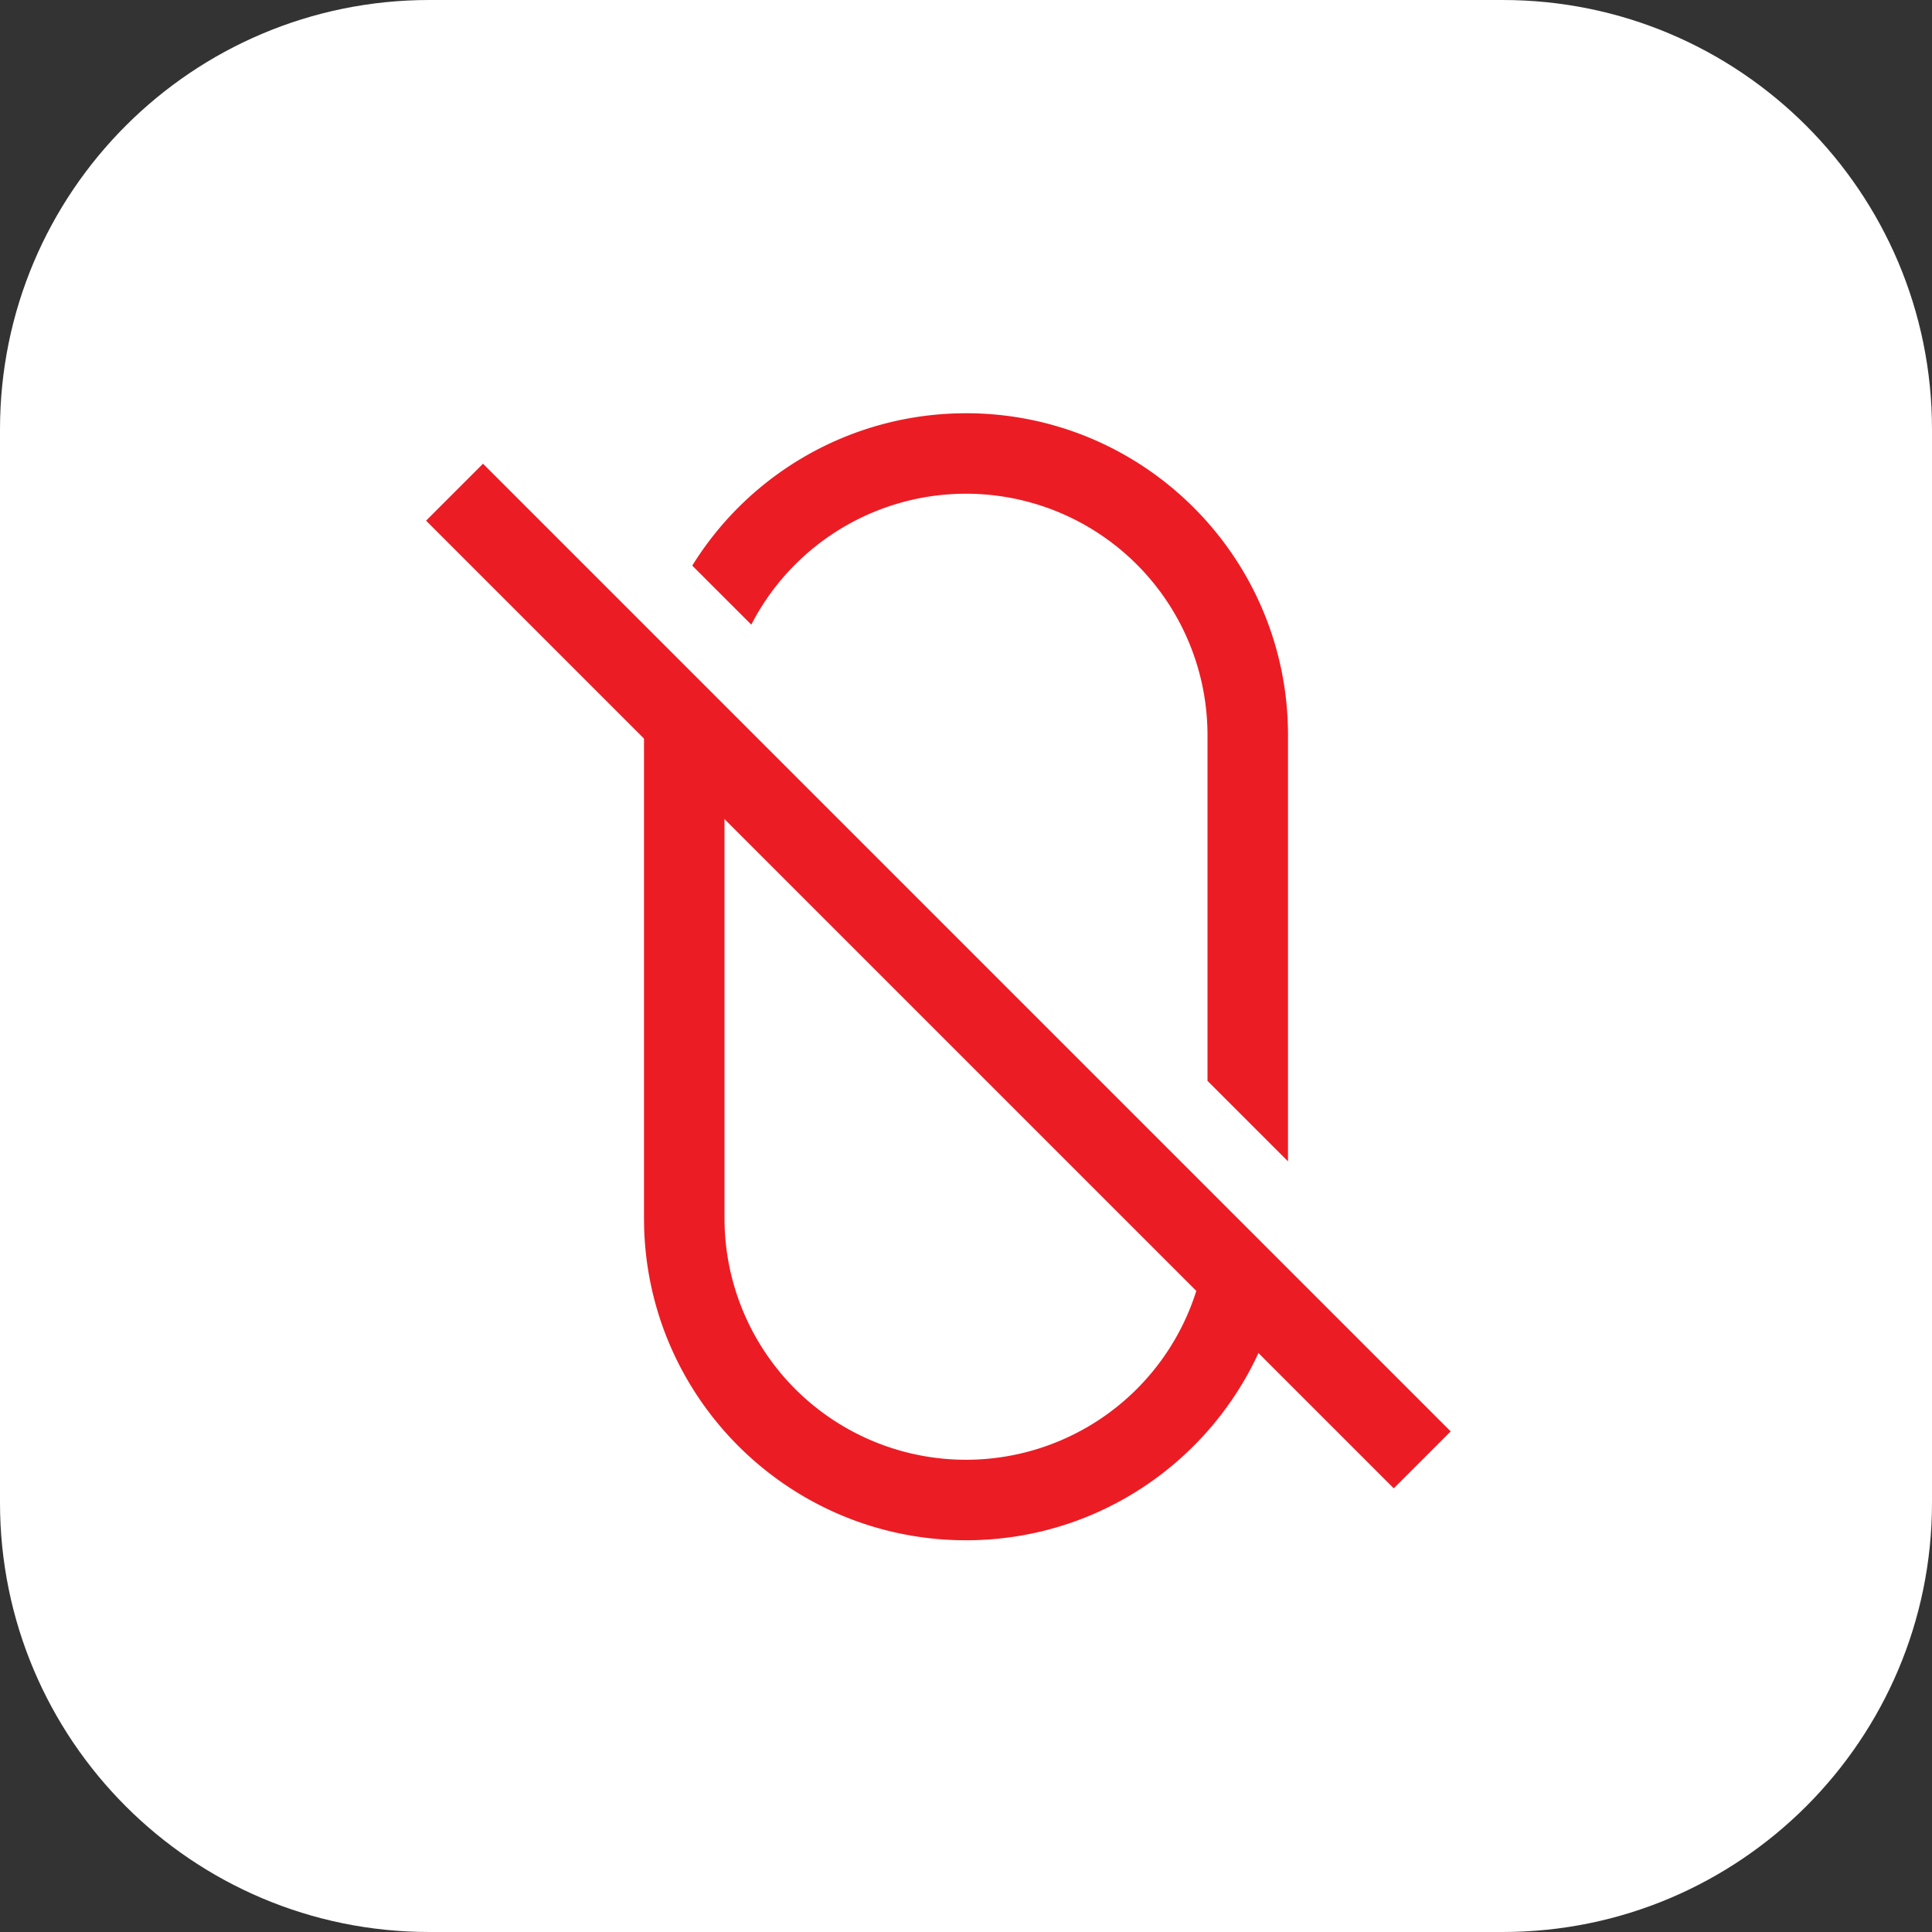
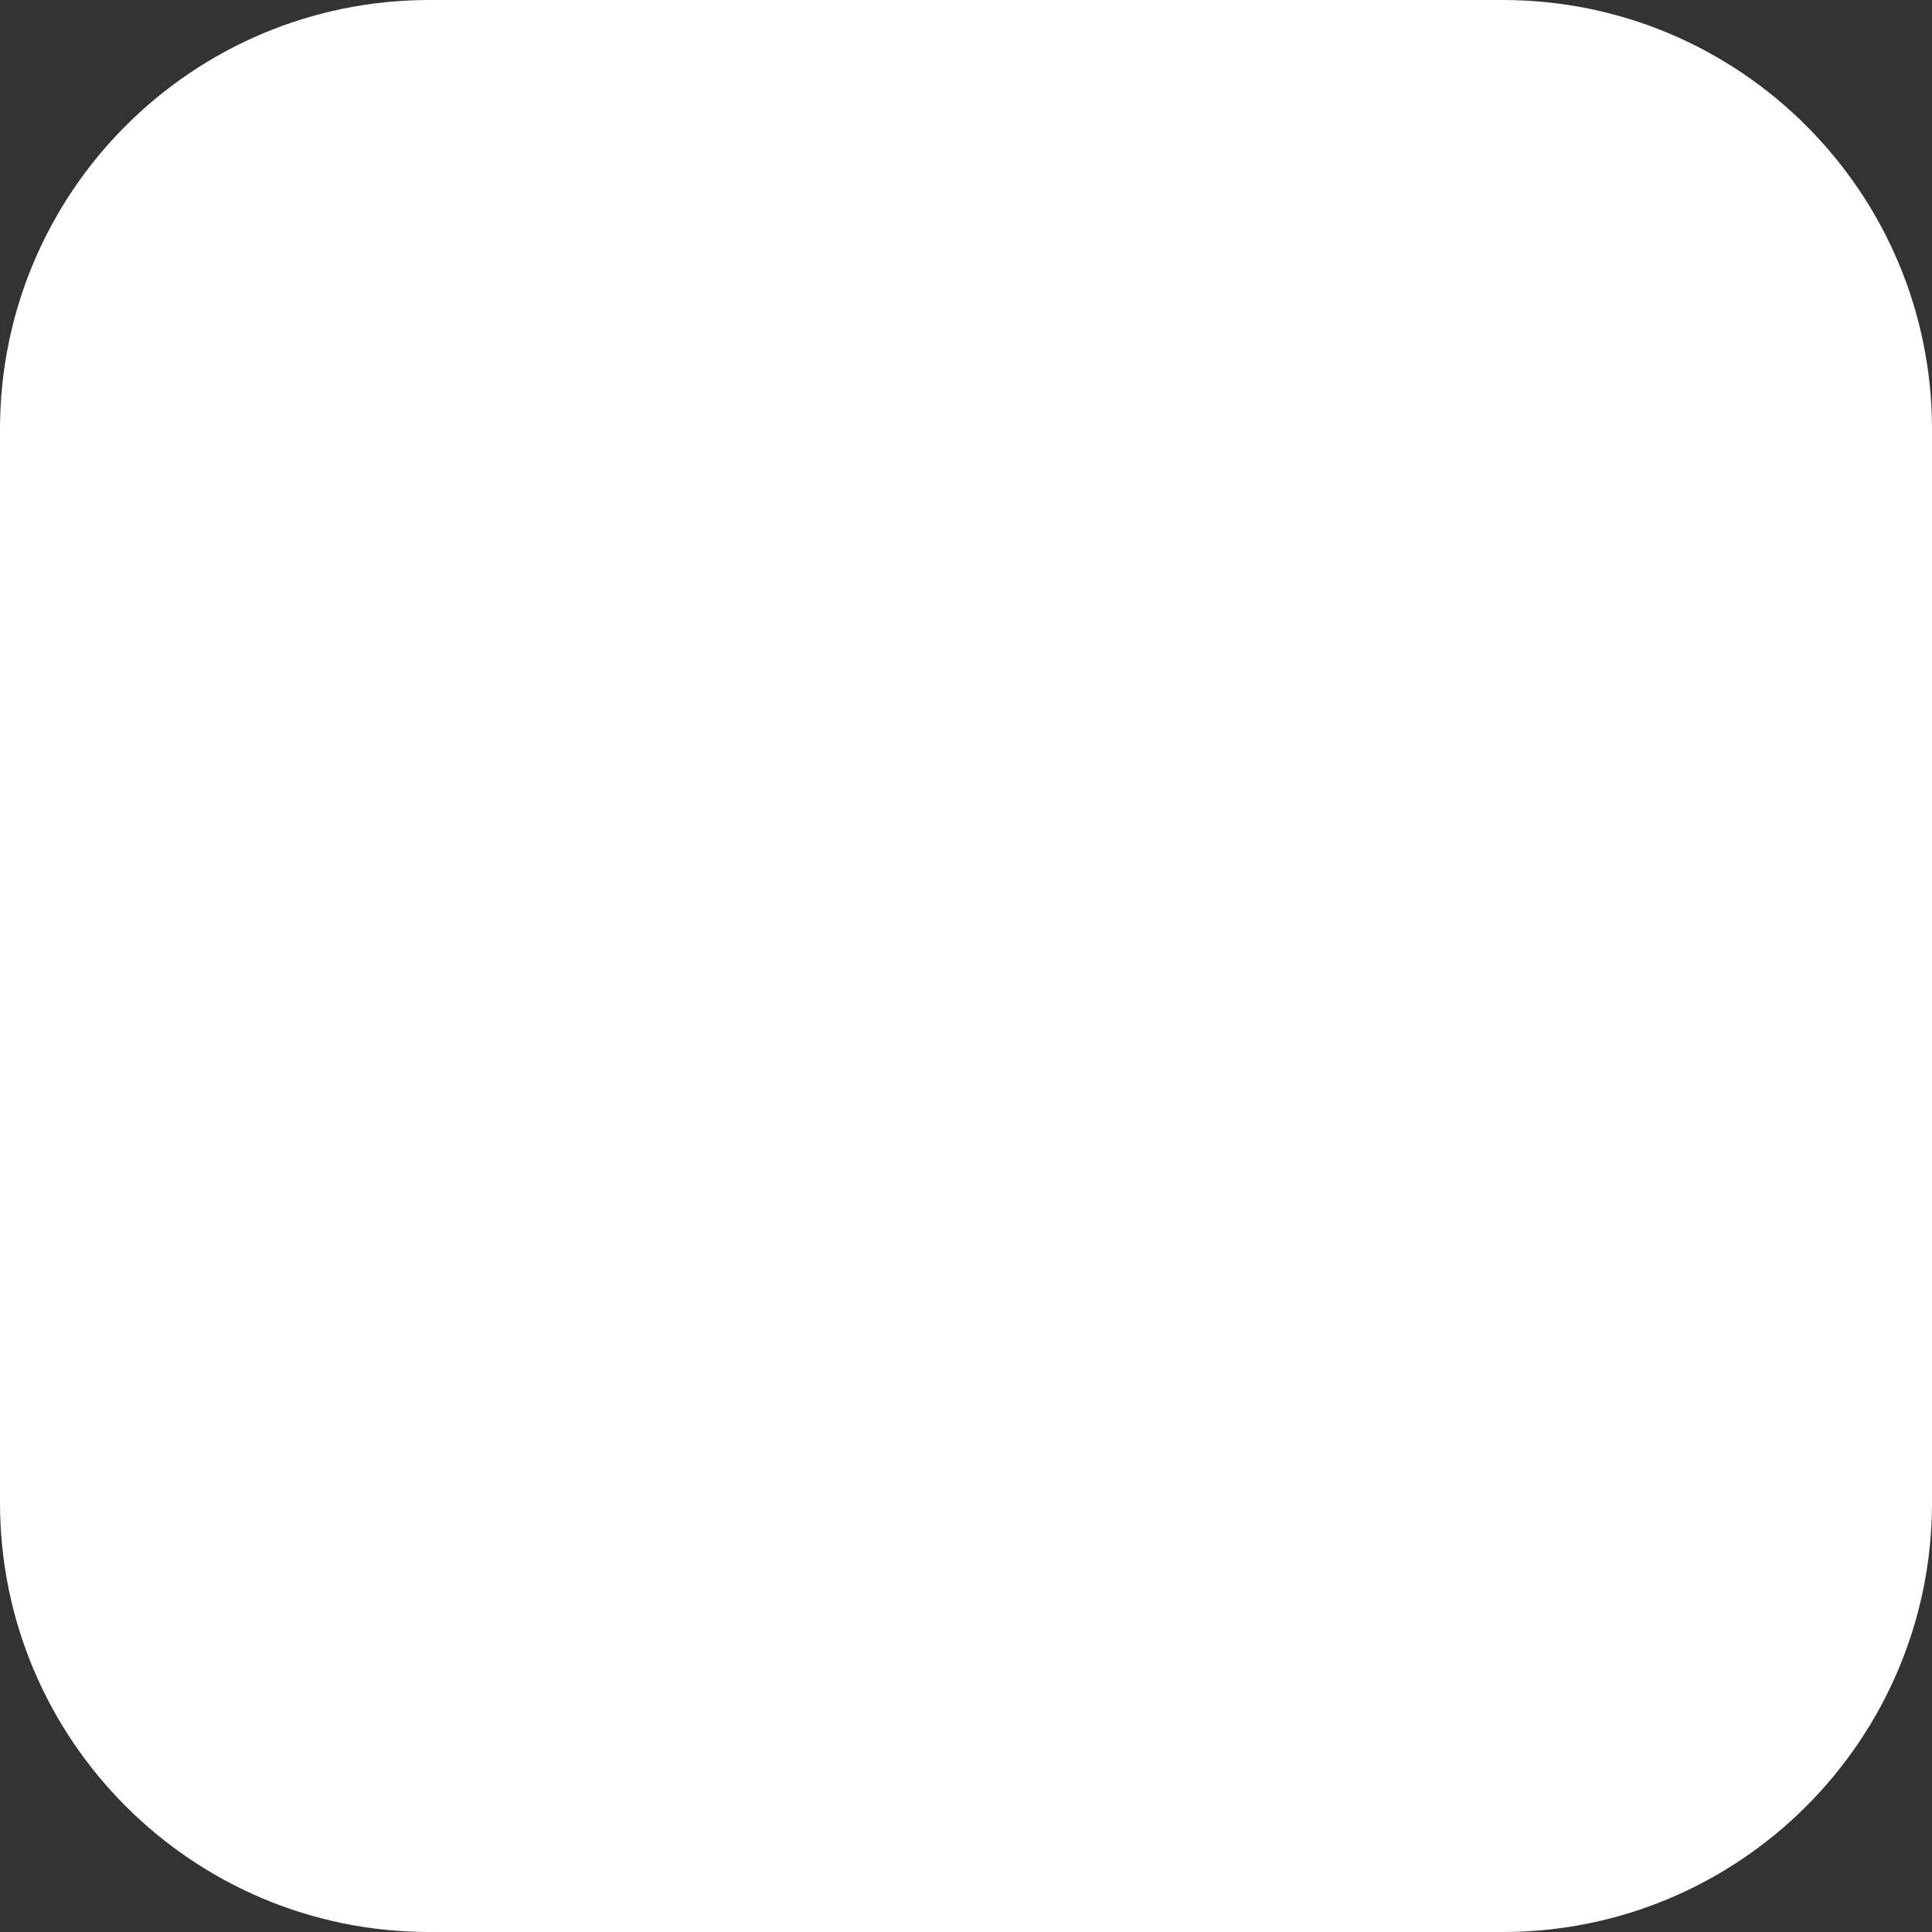
<svg xmlns="http://www.w3.org/2000/svg" width="72" height="72" viewBox="0 0 72 72" fill="none">
  <rect x="0" y="0" width="72" height="72" fill="#333333" stroke="none" />
  <path d="M0 16C0 7.163 7.163 0 16 0h40c8.837 0 16 7.163 16 16v40c0 8.837-7.163 16-16 16H16C7.163 72 0 64.837 0 56V16z" fill="#fff" />
-   <path d="M27.04 26.563c-.025.276-.04.556-.04.838v18a9 9 0 0 0 18 0v-.879l2.838 2.838C46.903 53.056 41.96 57.401 36 57.401c-6.524 0-11.832-5.206-11.996-11.69L24 45.4v-18c0-1.177.172-2.315.488-3.39l2.552 2.552zM36 15.4c6.627 0 12 5.373 12 12v15.88l-3-3V27.4a9 9 0 0 0-17.001-4.122l-2.2-2.199A11.99 11.99 0 0 1 36 15.401z" fill="#EC1C24" />
-   <path d="m18 19.403 33.941 33.941" stroke="#EC1C24" stroke-width="3" stroke-linecap="square" />
</svg>